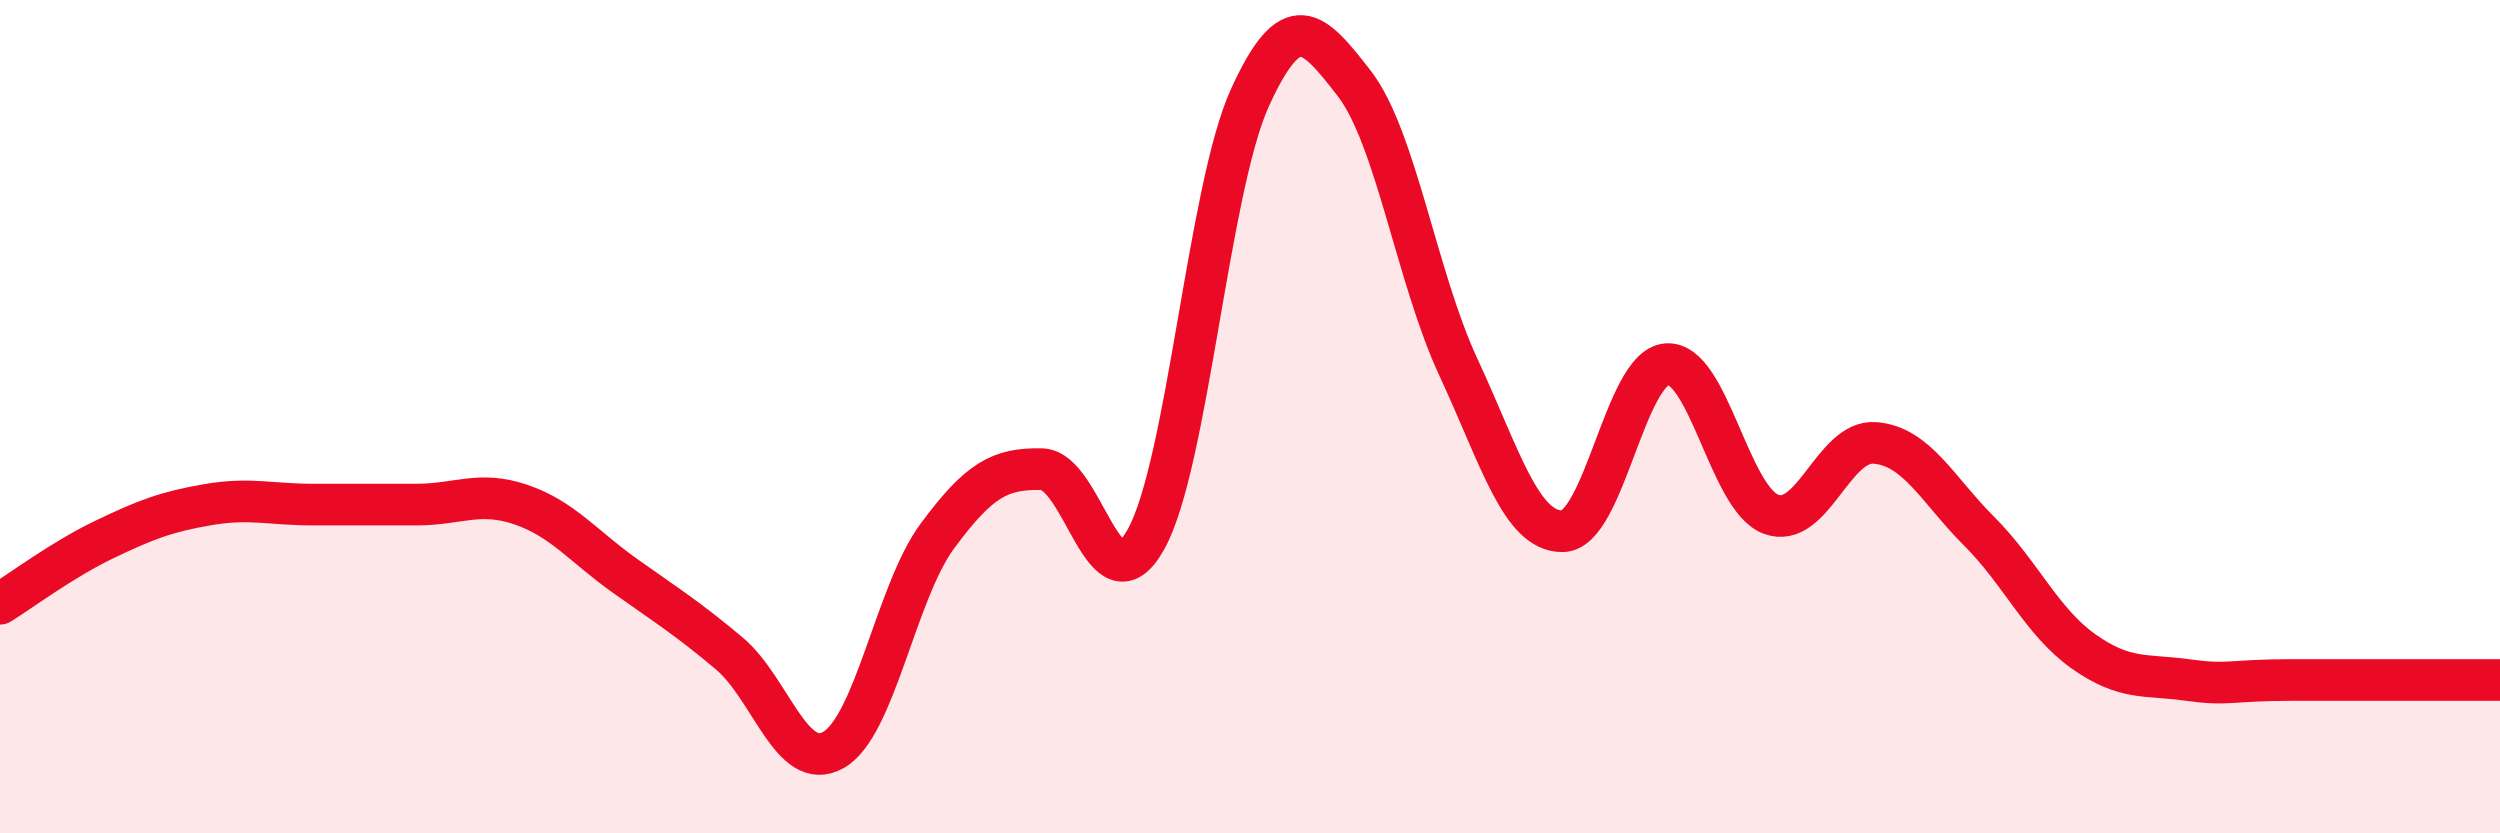
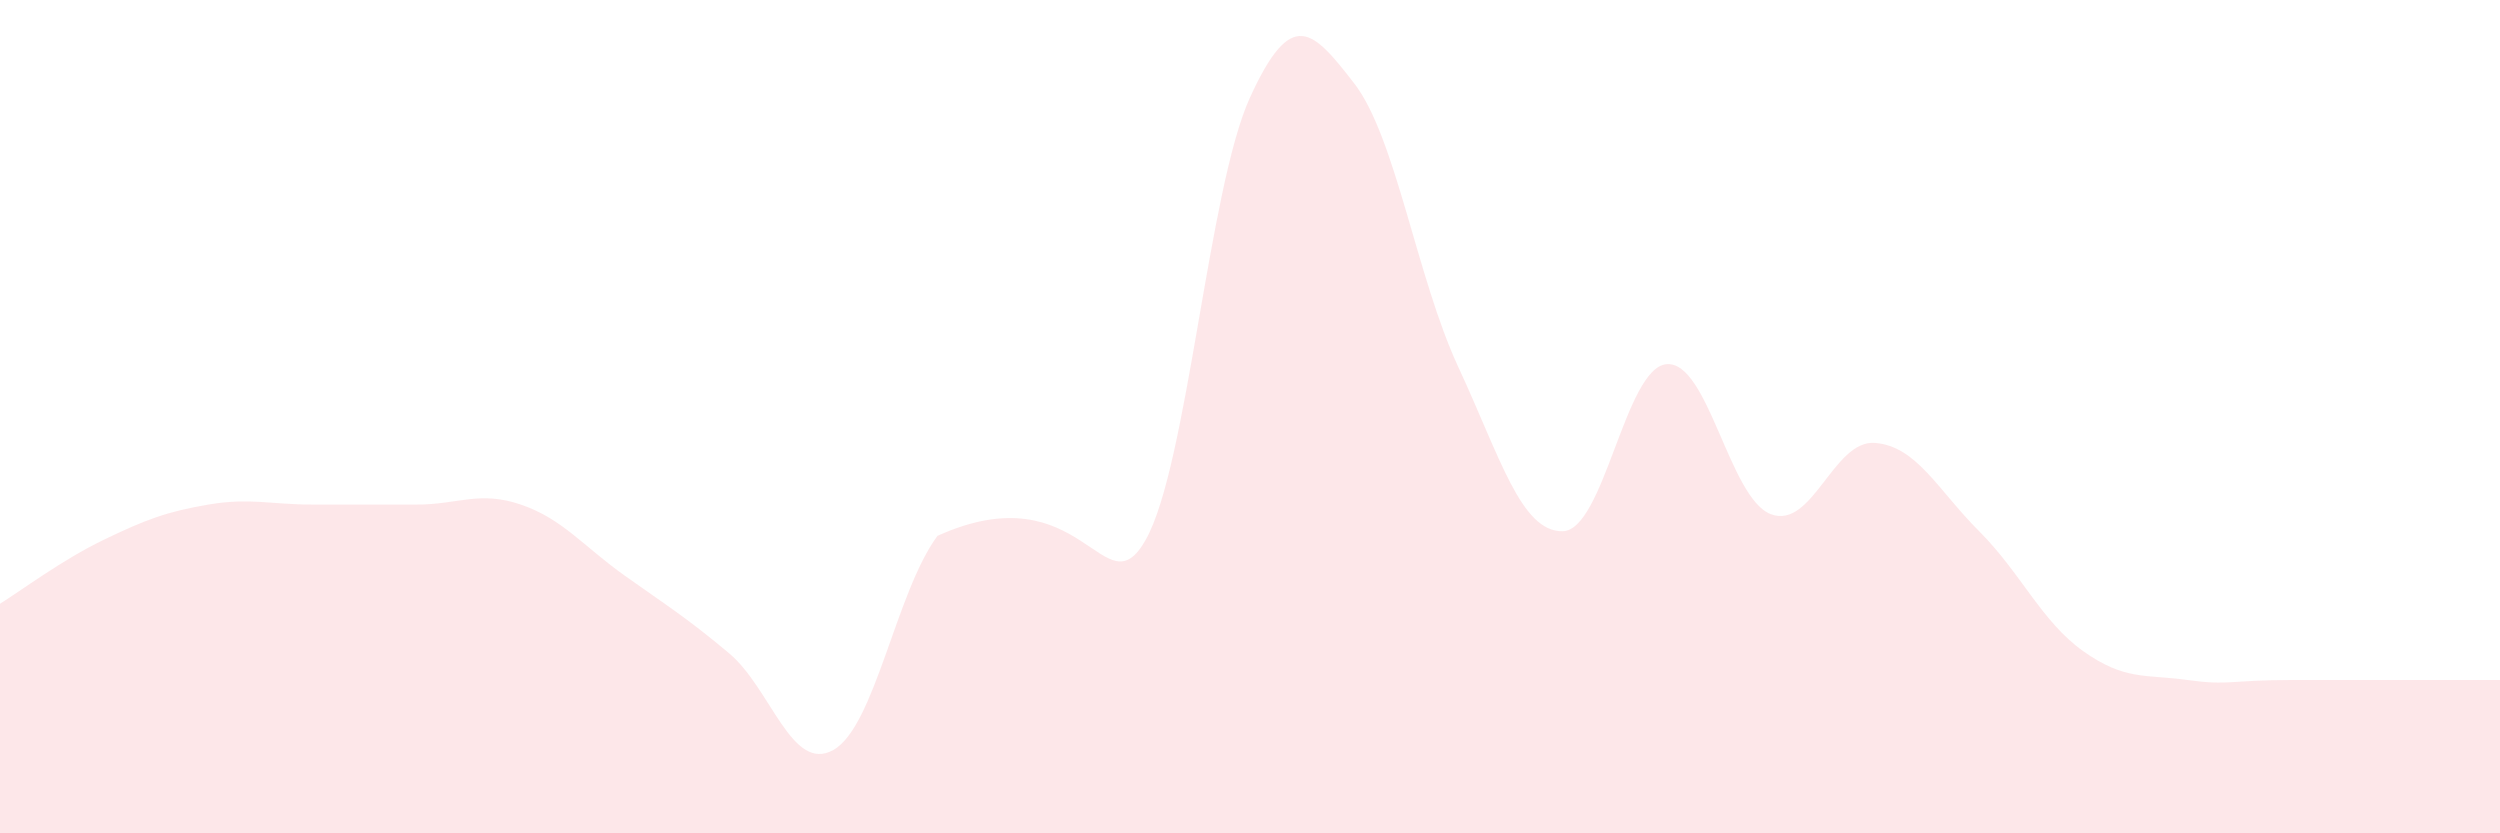
<svg xmlns="http://www.w3.org/2000/svg" width="60" height="20" viewBox="0 0 60 20">
-   <path d="M 0,14.49 C 0.5,14.18 1.5,13.43 2.5,12.95 C 3.5,12.47 4,12.28 5,12.11 C 6,11.94 6.5,12.11 7.5,12.11 C 8.5,12.11 9,12.11 10,12.11 C 11,12.11 11.5,11.77 12.5,12.11 C 13.5,12.45 14,13.11 15,13.82 C 16,14.53 16.5,14.84 17.5,15.68 C 18.5,16.52 19,18.56 20,18 C 21,17.44 21.5,14.21 22.5,12.86 C 23.5,11.51 24,11.24 25,11.26 C 26,11.28 26.5,14.73 27.5,12.95 C 28.5,11.17 29,4.53 30,2.34 C 31,0.15 31.5,0.71 32.5,2 C 33.5,3.29 34,6.66 35,8.81 C 36,10.96 36.5,12.76 37.5,12.75 C 38.5,12.74 39,8.82 40,8.74 C 41,8.66 41.5,11.96 42.5,12.34 C 43.5,12.72 44,10.55 45,10.63 C 46,10.71 46.5,11.75 47.5,12.75 C 48.5,13.75 49,14.92 50,15.63 C 51,16.34 51.5,16.18 52.5,16.32 C 53.5,16.46 53.5,16.32 55,16.32 C 56.5,16.32 59,16.32 60,16.32L60 20L0 20Z" fill="#EB0A25" opacity="0.1" stroke-linecap="round" stroke-linejoin="round" />
-   <path d="M 0,14.49 C 0.5,14.18 1.5,13.43 2.5,12.95 C 3.5,12.47 4,12.28 5,12.11 C 6,11.94 6.5,12.11 7.5,12.11 C 8.5,12.11 9,12.11 10,12.11 C 11,12.11 11.5,11.77 12.5,12.11 C 13.5,12.45 14,13.11 15,13.82 C 16,14.53 16.5,14.84 17.5,15.68 C 18.5,16.52 19,18.56 20,18 C 21,17.44 21.5,14.21 22.5,12.86 C 23.5,11.51 24,11.24 25,11.26 C 26,11.28 26.5,14.73 27.5,12.95 C 28.5,11.17 29,4.53 30,2.34 C 31,0.15 31.5,0.71 32.5,2 C 33.5,3.29 34,6.66 35,8.81 C 36,10.96 36.5,12.76 37.5,12.75 C 38.5,12.74 39,8.82 40,8.74 C 41,8.66 41.5,11.96 42.5,12.34 C 43.5,12.72 44,10.55 45,10.63 C 46,10.71 46.5,11.75 47.5,12.75 C 48.5,13.75 49,14.92 50,15.63 C 51,16.34 51.5,16.18 52.5,16.32 C 53.5,16.46 53.5,16.32 55,16.32 C 56.5,16.32 59,16.32 60,16.32" stroke="#EB0A25" stroke-width="1" fill="none" stroke-linecap="round" stroke-linejoin="round" />
+   <path d="M 0,14.49 C 0.5,14.18 1.5,13.43 2.5,12.95 C 3.5,12.47 4,12.28 5,12.11 C 6,11.94 6.5,12.11 7.5,12.11 C 8.5,12.11 9,12.11 10,12.11 C 11,12.11 11.5,11.77 12.5,12.11 C 13.5,12.45 14,13.11 15,13.82 C 16,14.53 16.5,14.84 17.5,15.68 C 18.5,16.52 19,18.56 20,18 C 21,17.44 21.5,14.21 22.5,12.86 C 26,11.28 26.5,14.73 27.5,12.95 C 28.5,11.17 29,4.53 30,2.34 C 31,0.15 31.5,0.71 32.5,2 C 33.5,3.29 34,6.66 35,8.81 C 36,10.96 36.5,12.76 37.5,12.75 C 38.5,12.74 39,8.82 40,8.74 C 41,8.66 41.5,11.96 42.5,12.34 C 43.5,12.72 44,10.55 45,10.63 C 46,10.71 46.5,11.75 47.5,12.75 C 48.5,13.75 49,14.92 50,15.63 C 51,16.34 51.5,16.18 52.5,16.32 C 53.5,16.46 53.5,16.32 55,16.32 C 56.5,16.32 59,16.32 60,16.32L60 20L0 20Z" fill="#EB0A25" opacity="0.1" stroke-linecap="round" stroke-linejoin="round" />
</svg>